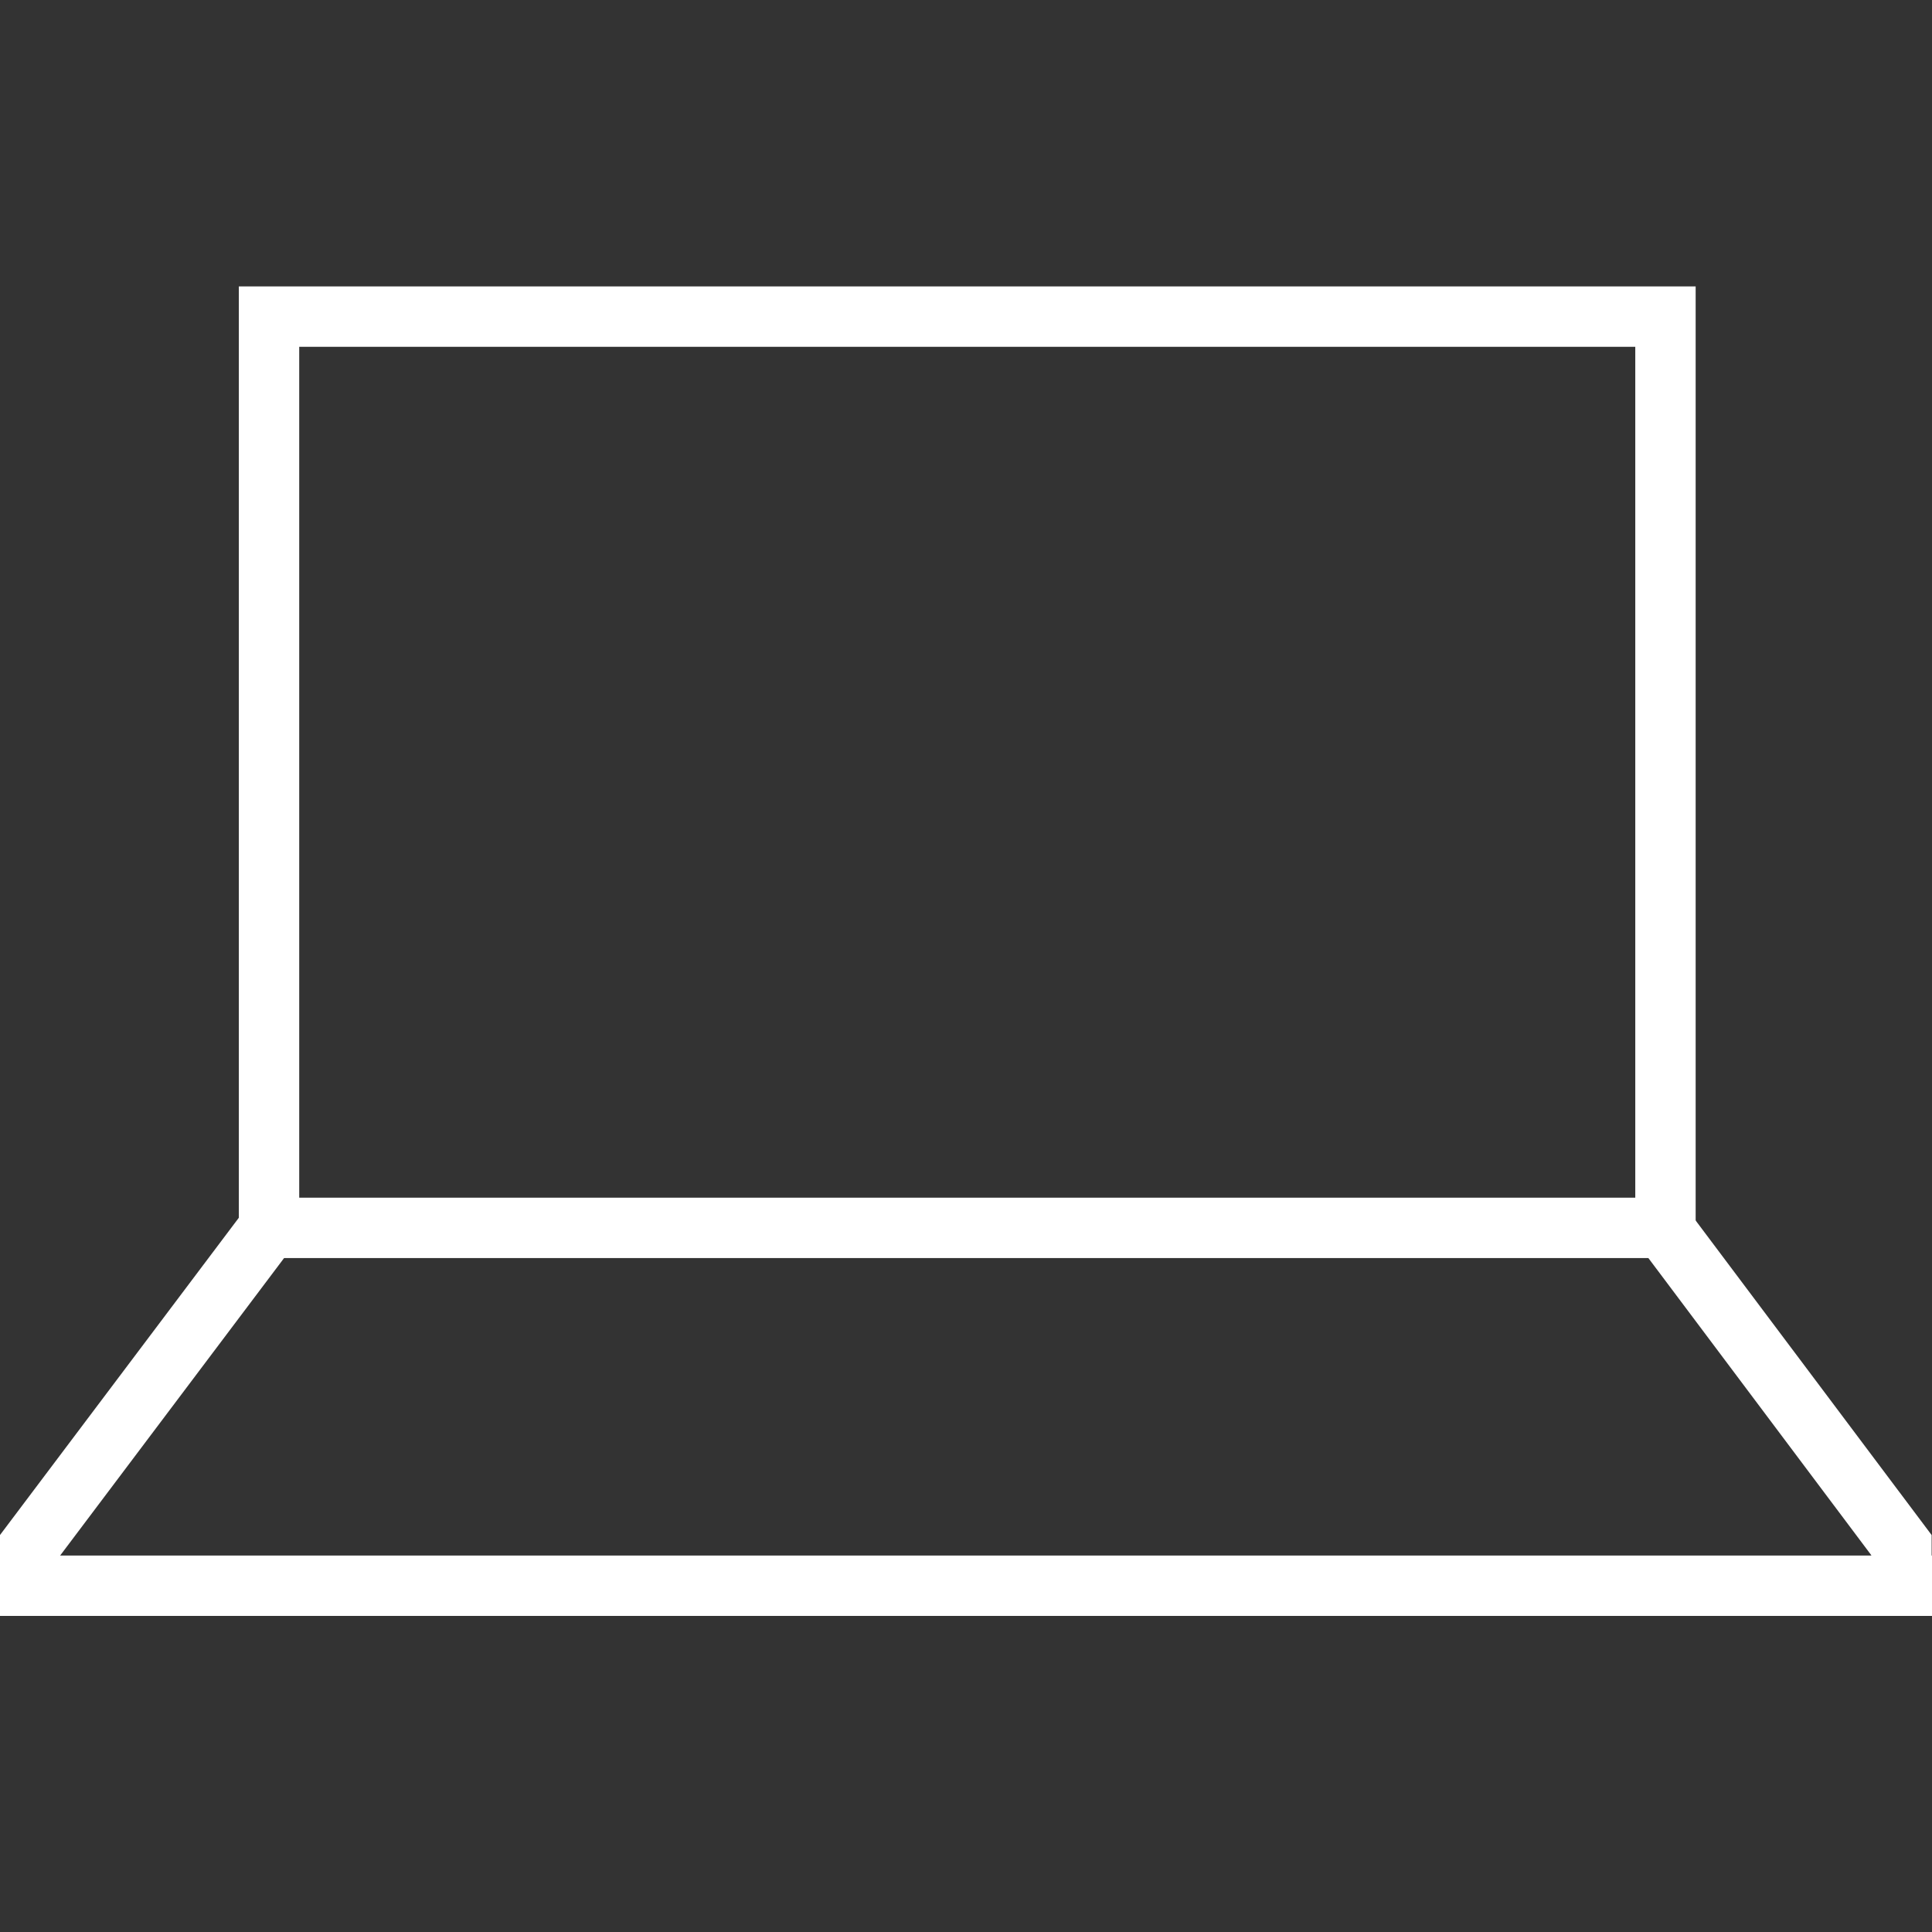
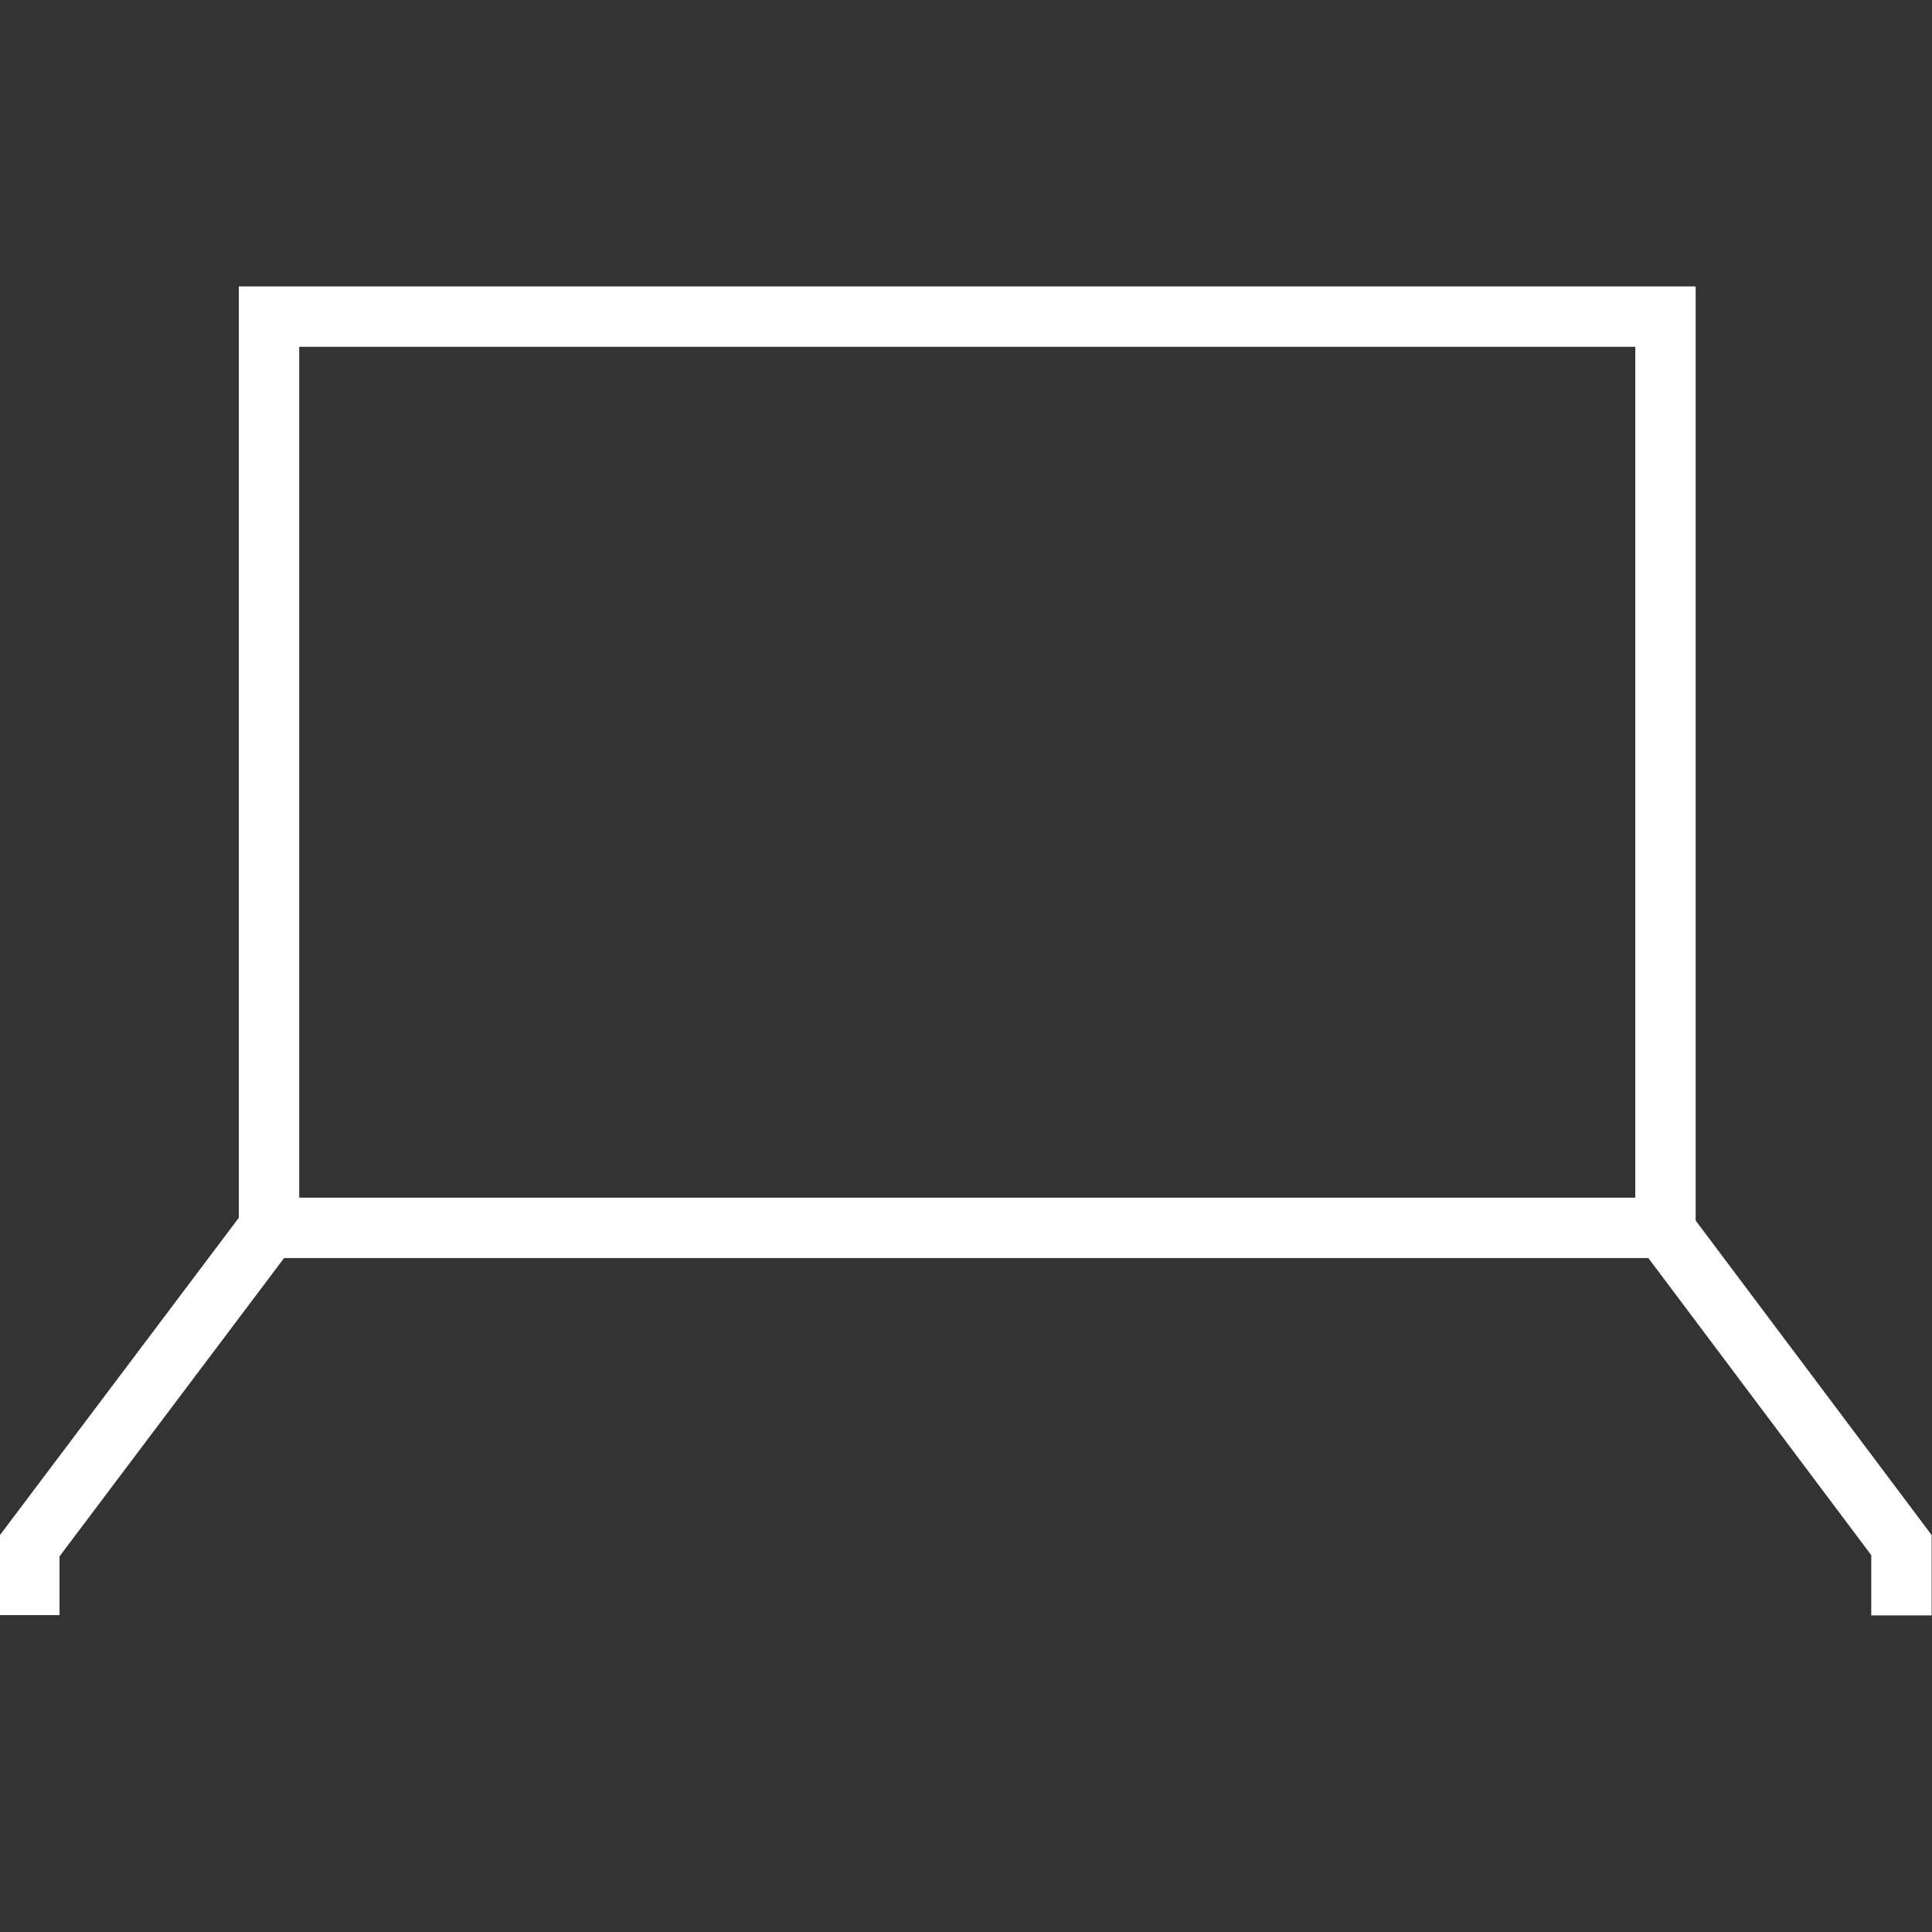
<svg xmlns="http://www.w3.org/2000/svg" id="Layer_1" width="48" height="48" viewBox="0 0 48 48">
  <rect x="0" y="0" width="48" height="48" fill="#333333" stroke="none" />
  <defs>
    <style>.cls-1{fill:#fff;}</style>
  </defs>
-   <path class="cls-1" d="m42.128,31.256H5.934V7.116h36.194v24.14Zm-34.694-1.5h33.194V8.616H7.434v21.14Z" />
+   <path class="cls-1" d="m42.128,31.256H5.934V7.116h36.194Zm-34.694-1.5h33.194V8.616H7.434v21.14Z" />
  <polygon class="cls-1" points="1.479 40.127 -.021 40.127 -.021 38.165 6.084 30.055 7.283 30.957 1.479 38.667 1.479 40.127" />
  <polygon class="cls-1" points="47.991 40.135 46.491 40.135 46.491 38.638 40.615 30.805 41.814 29.905 47.991 38.138 47.991 40.135" />
-   <rect class="cls-1" y="38.647" width="48" height="1.5" />
</svg>